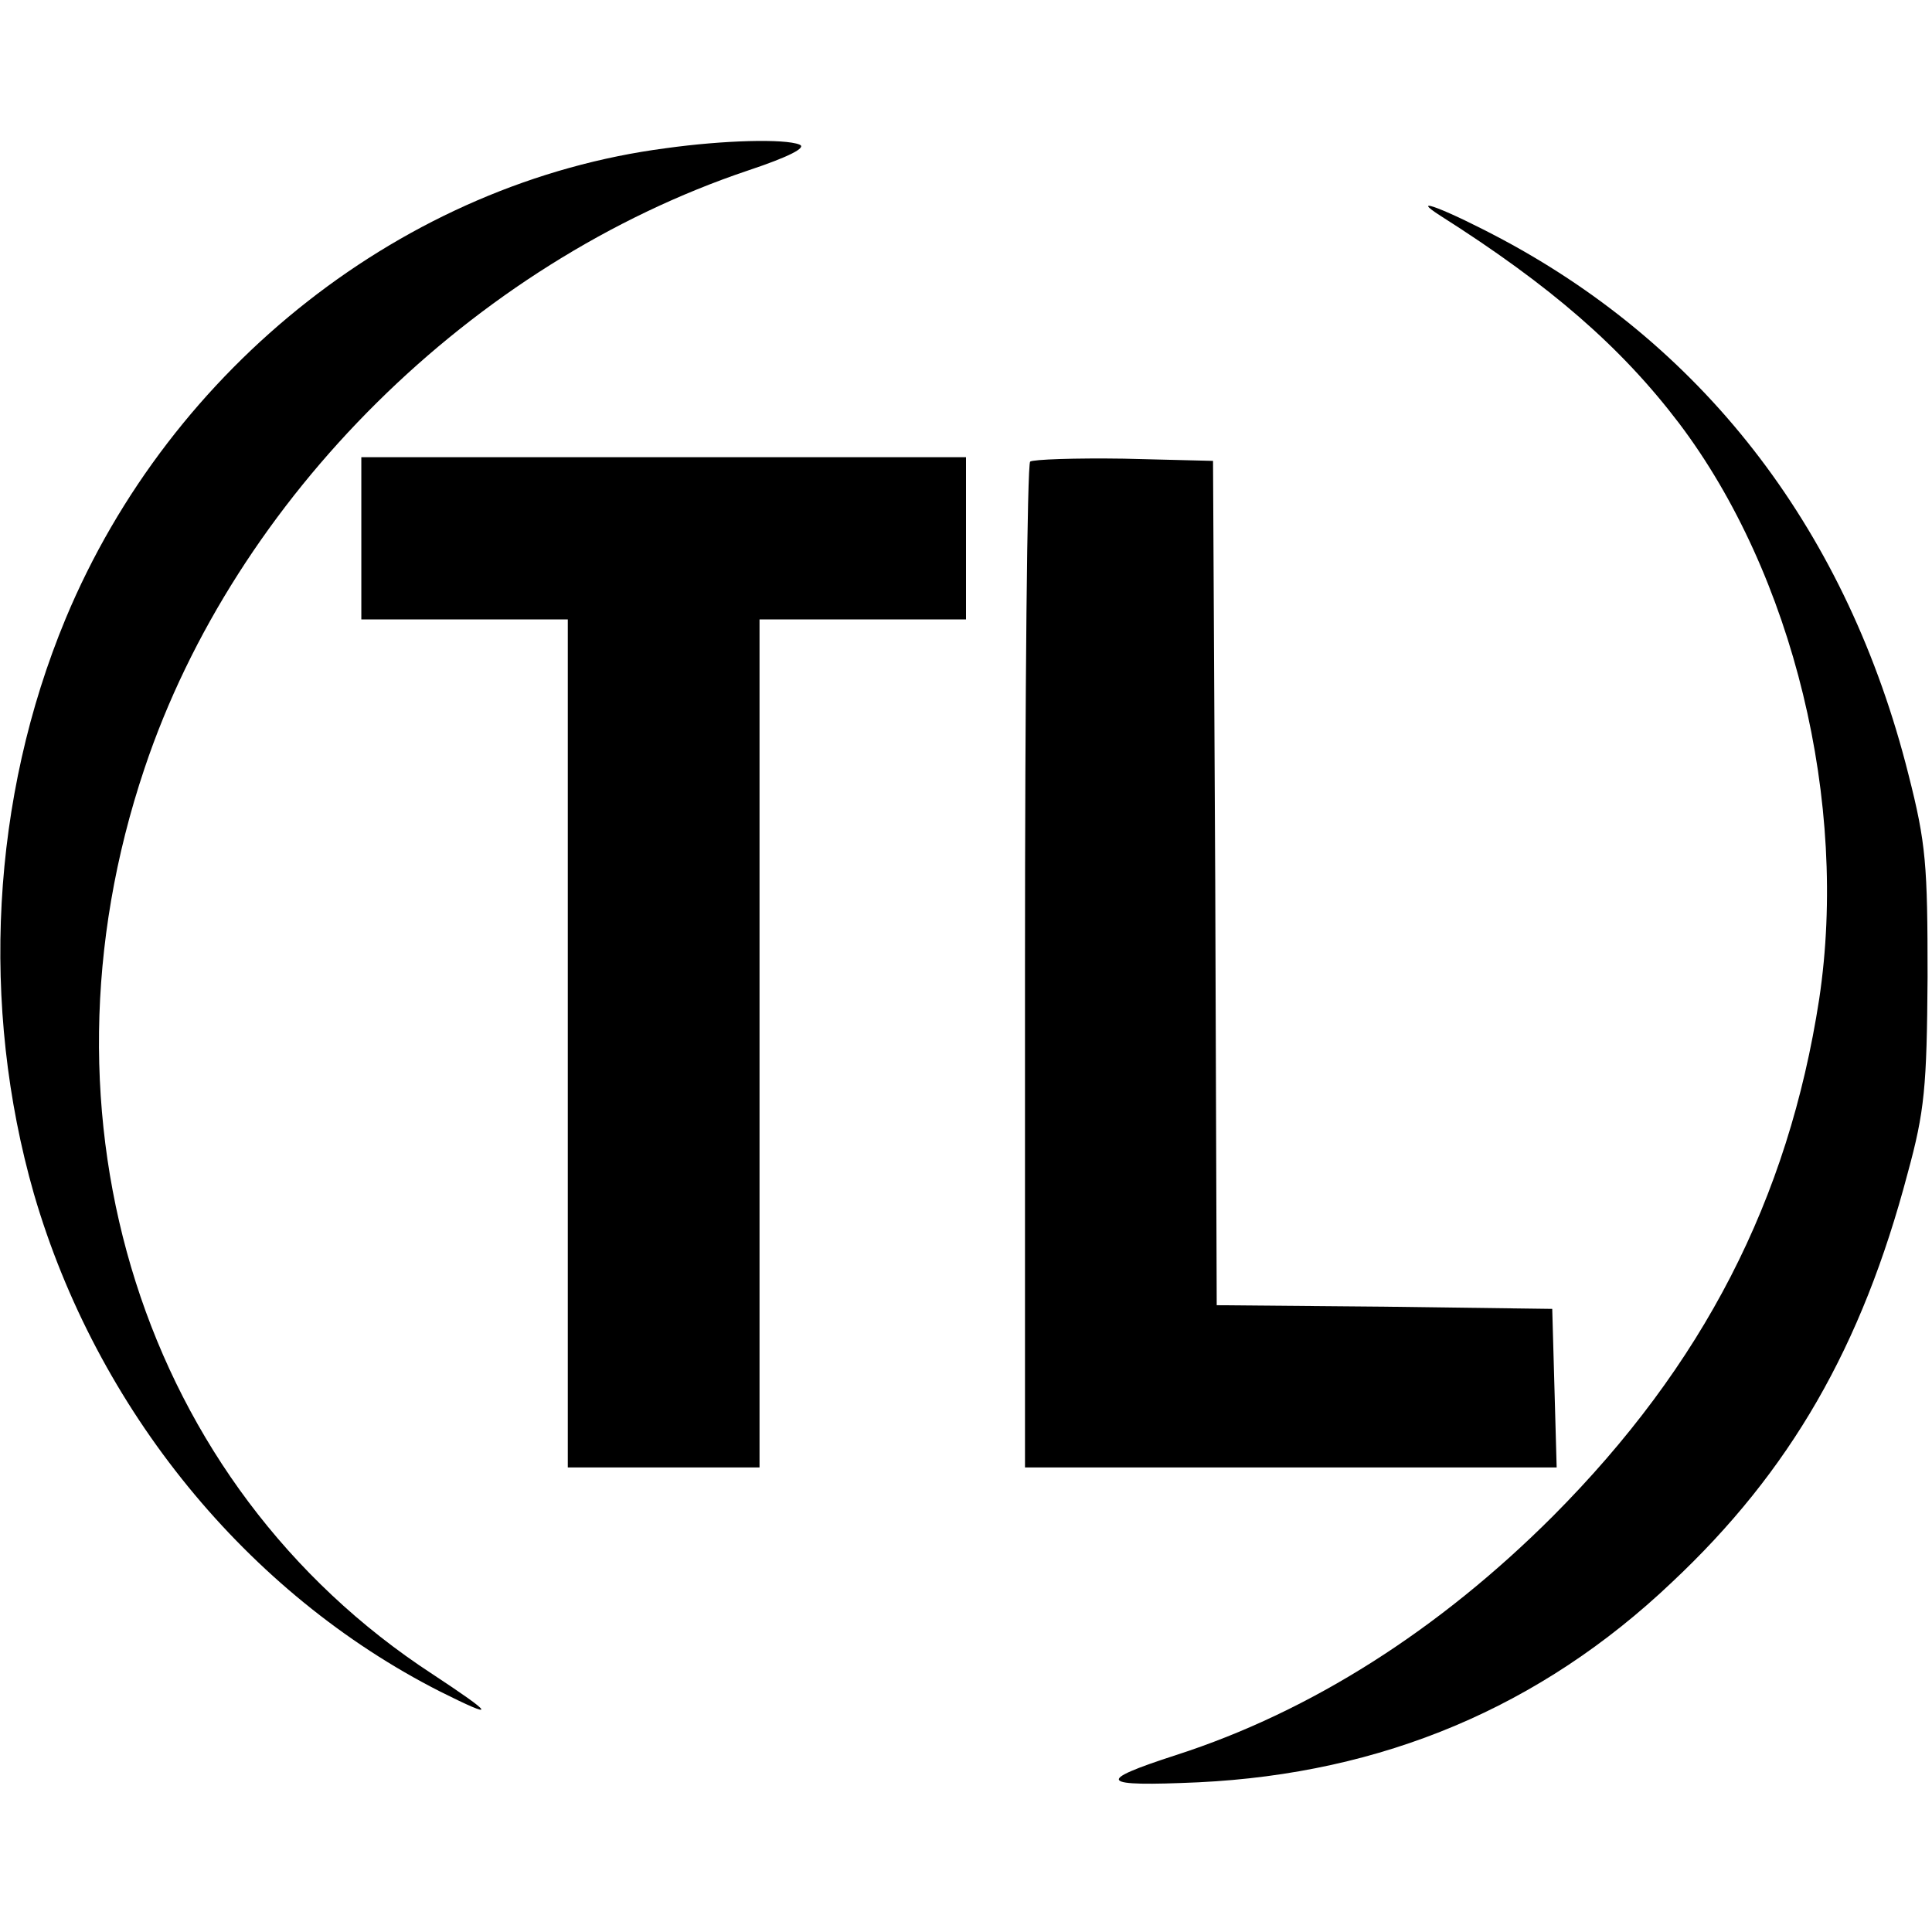
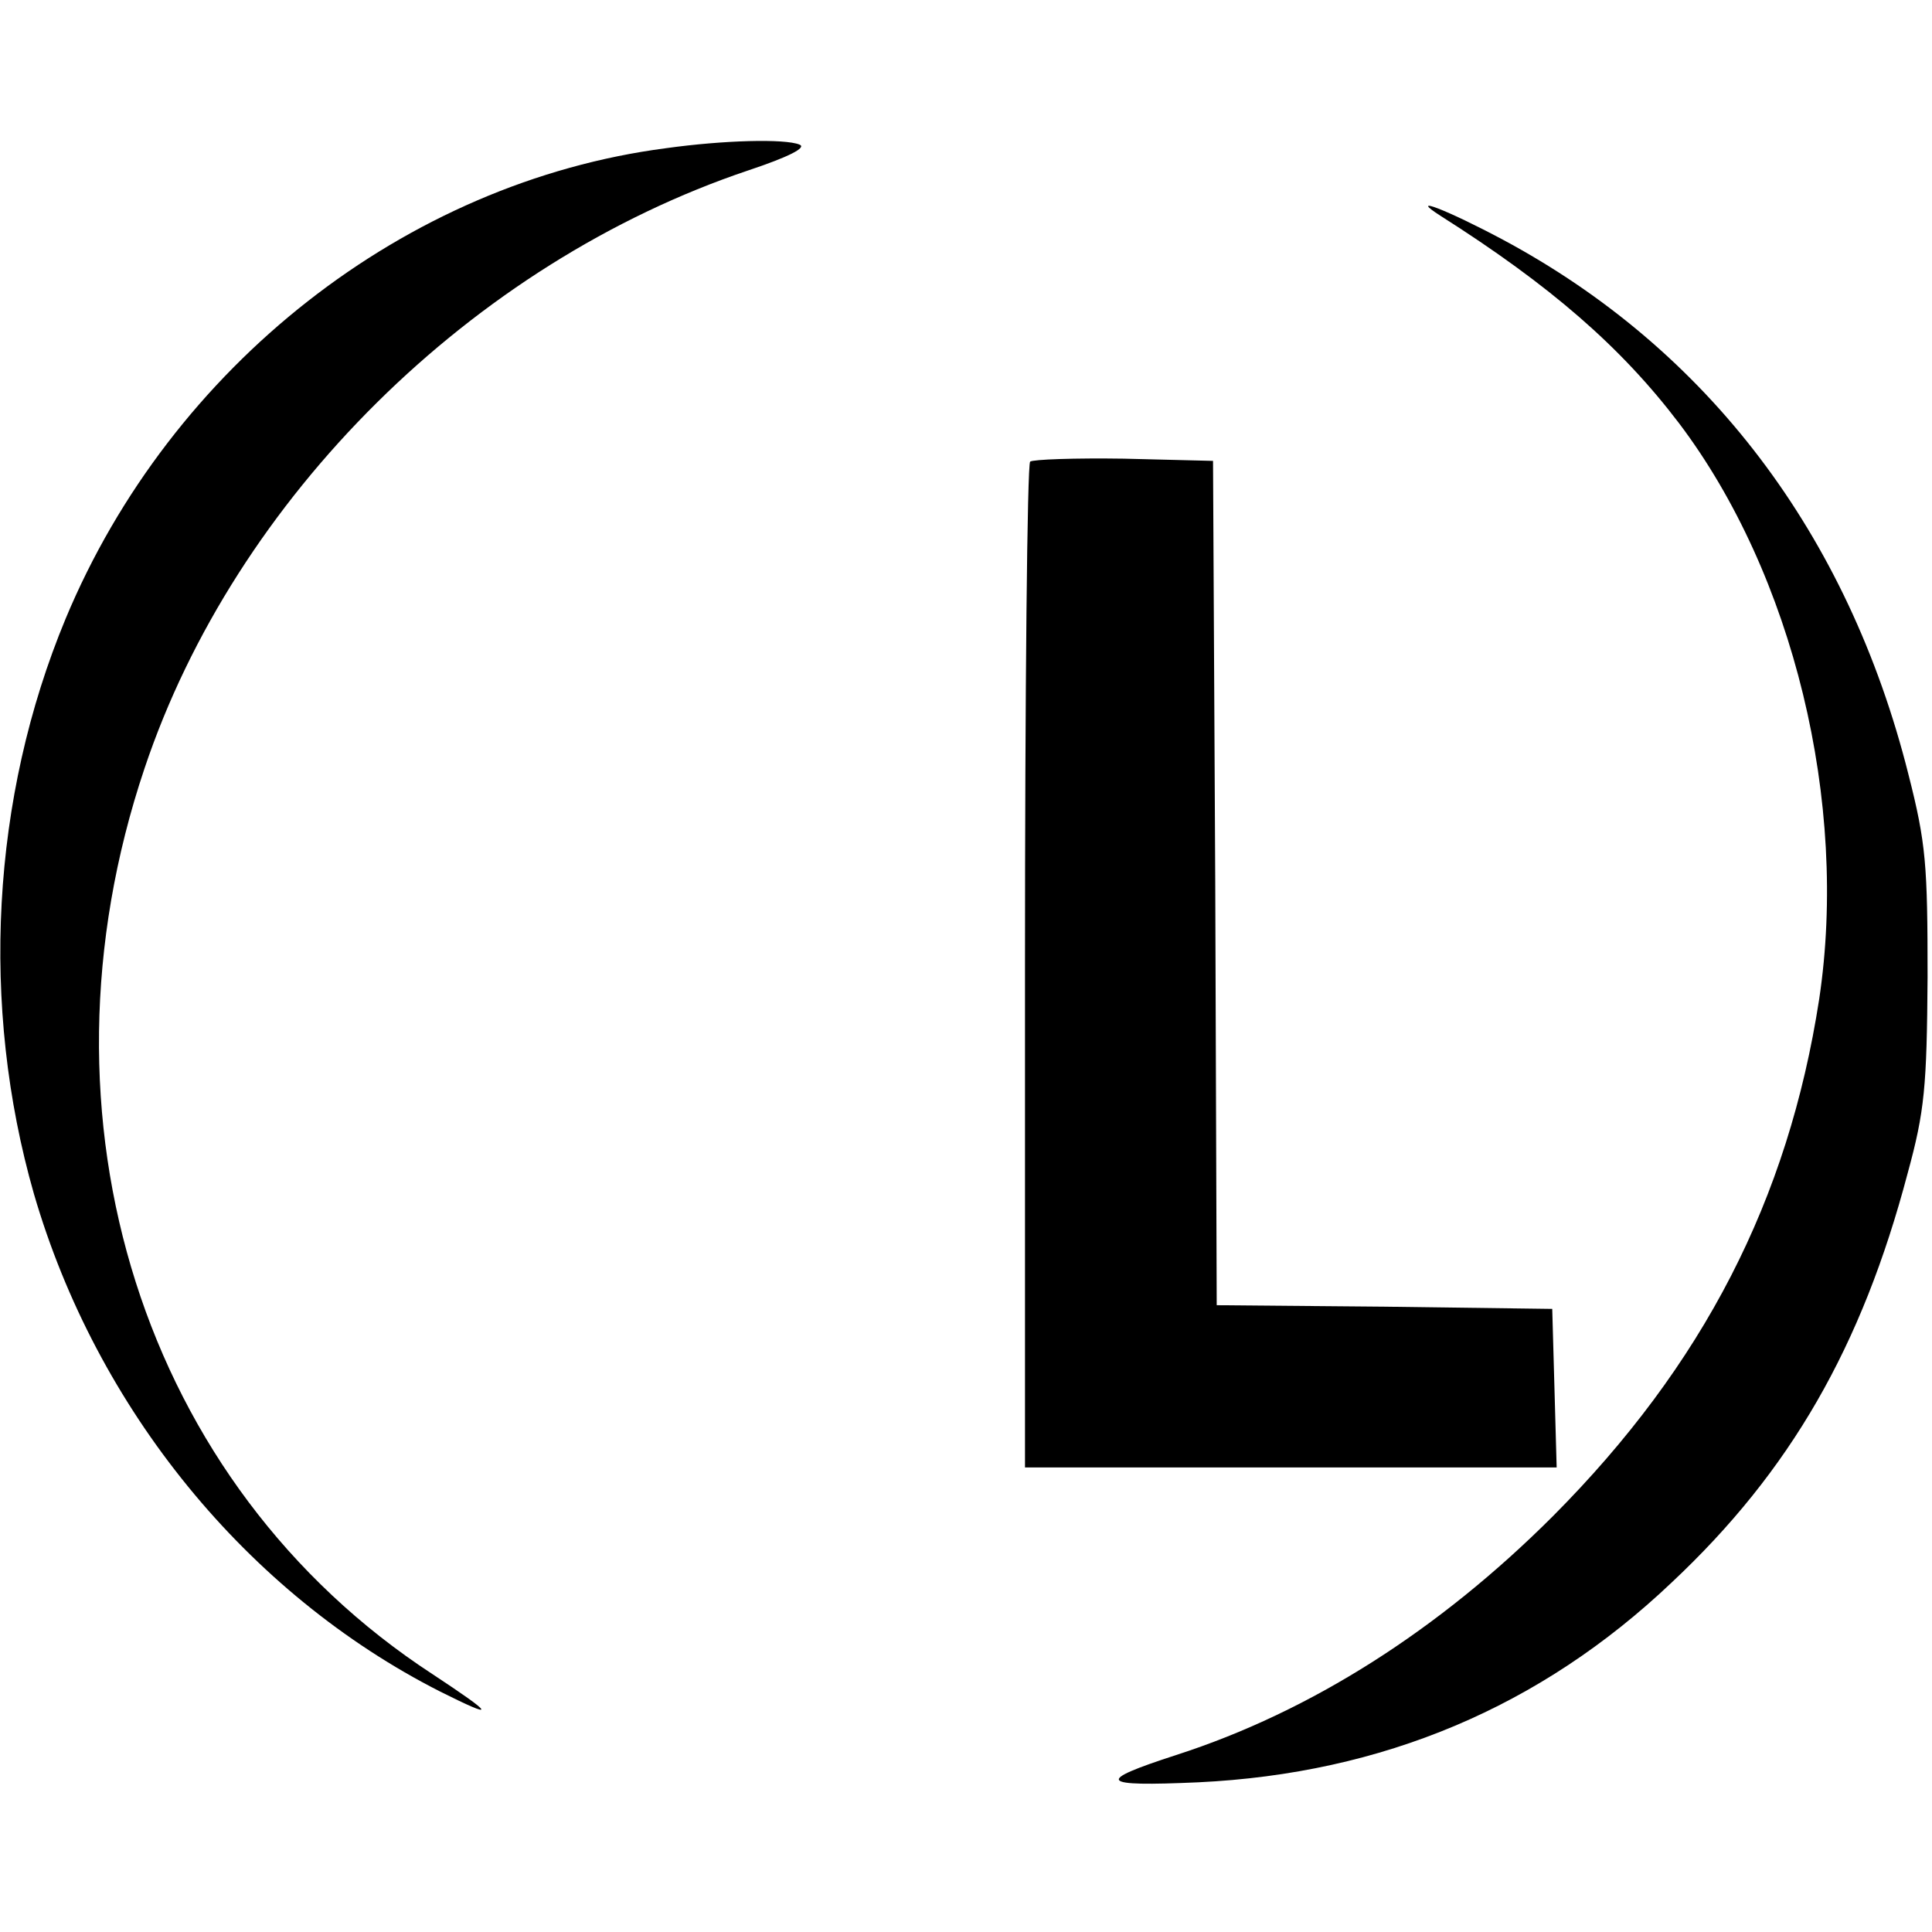
<svg xmlns="http://www.w3.org/2000/svg" version="1.0" width="262pt" height="262pt" viewBox="0 0 262 262" preserveAspectRatio="xMidYMid meet">
  <g transform="translate(0,262) scale(0.1,-0.1)" fill="#000000" stroke="none">
    <path d="M903 2419 c-353 -46 -671 -295 -814 -638 -101 -243 -116 -525 -43 -780 85 -292 289 -542 551 -675 78 -39 74 -32 -11 24 -392 256 -550 752 -390 1228 123 367 444 685 819 811 54 18 80 31 69 35 -20 8 -102 6 -181 -5z" />
    <path d="M1954 2327 c148 -94 244 -177 323 -281 155 -205 230 -515 190 -781 -42 -272 -157 -496 -361 -701 -154 -154 -328 -265 -511 -324 -111 -36 -105 -43 30 -37 250 12 464 102 642 271 161 151 258 320 320 555 23 84 26 117 27 266 0 152 -2 181 -26 275 -82 326 -272 576 -550 725 -75 40 -131 62 -84 32z" />
-     <path d="M490 1890 l0 -110 140 0 140 0 0 -575 0 -575 130 0 130 0 0 575 0 575 140 0 140 0 0 110 0 110 -410 0 -410 0 0 -110z" />
    <path d="M1397 1994 c-4 -4 -7 -313 -7 -686 l0 -678 360 0 361 0 -3 108 -3 107 -227 3 -228 2 -2 573 -3 572 -121 3 c-66 1 -123 -1 -127 -4z" />
  </g>
</svg>